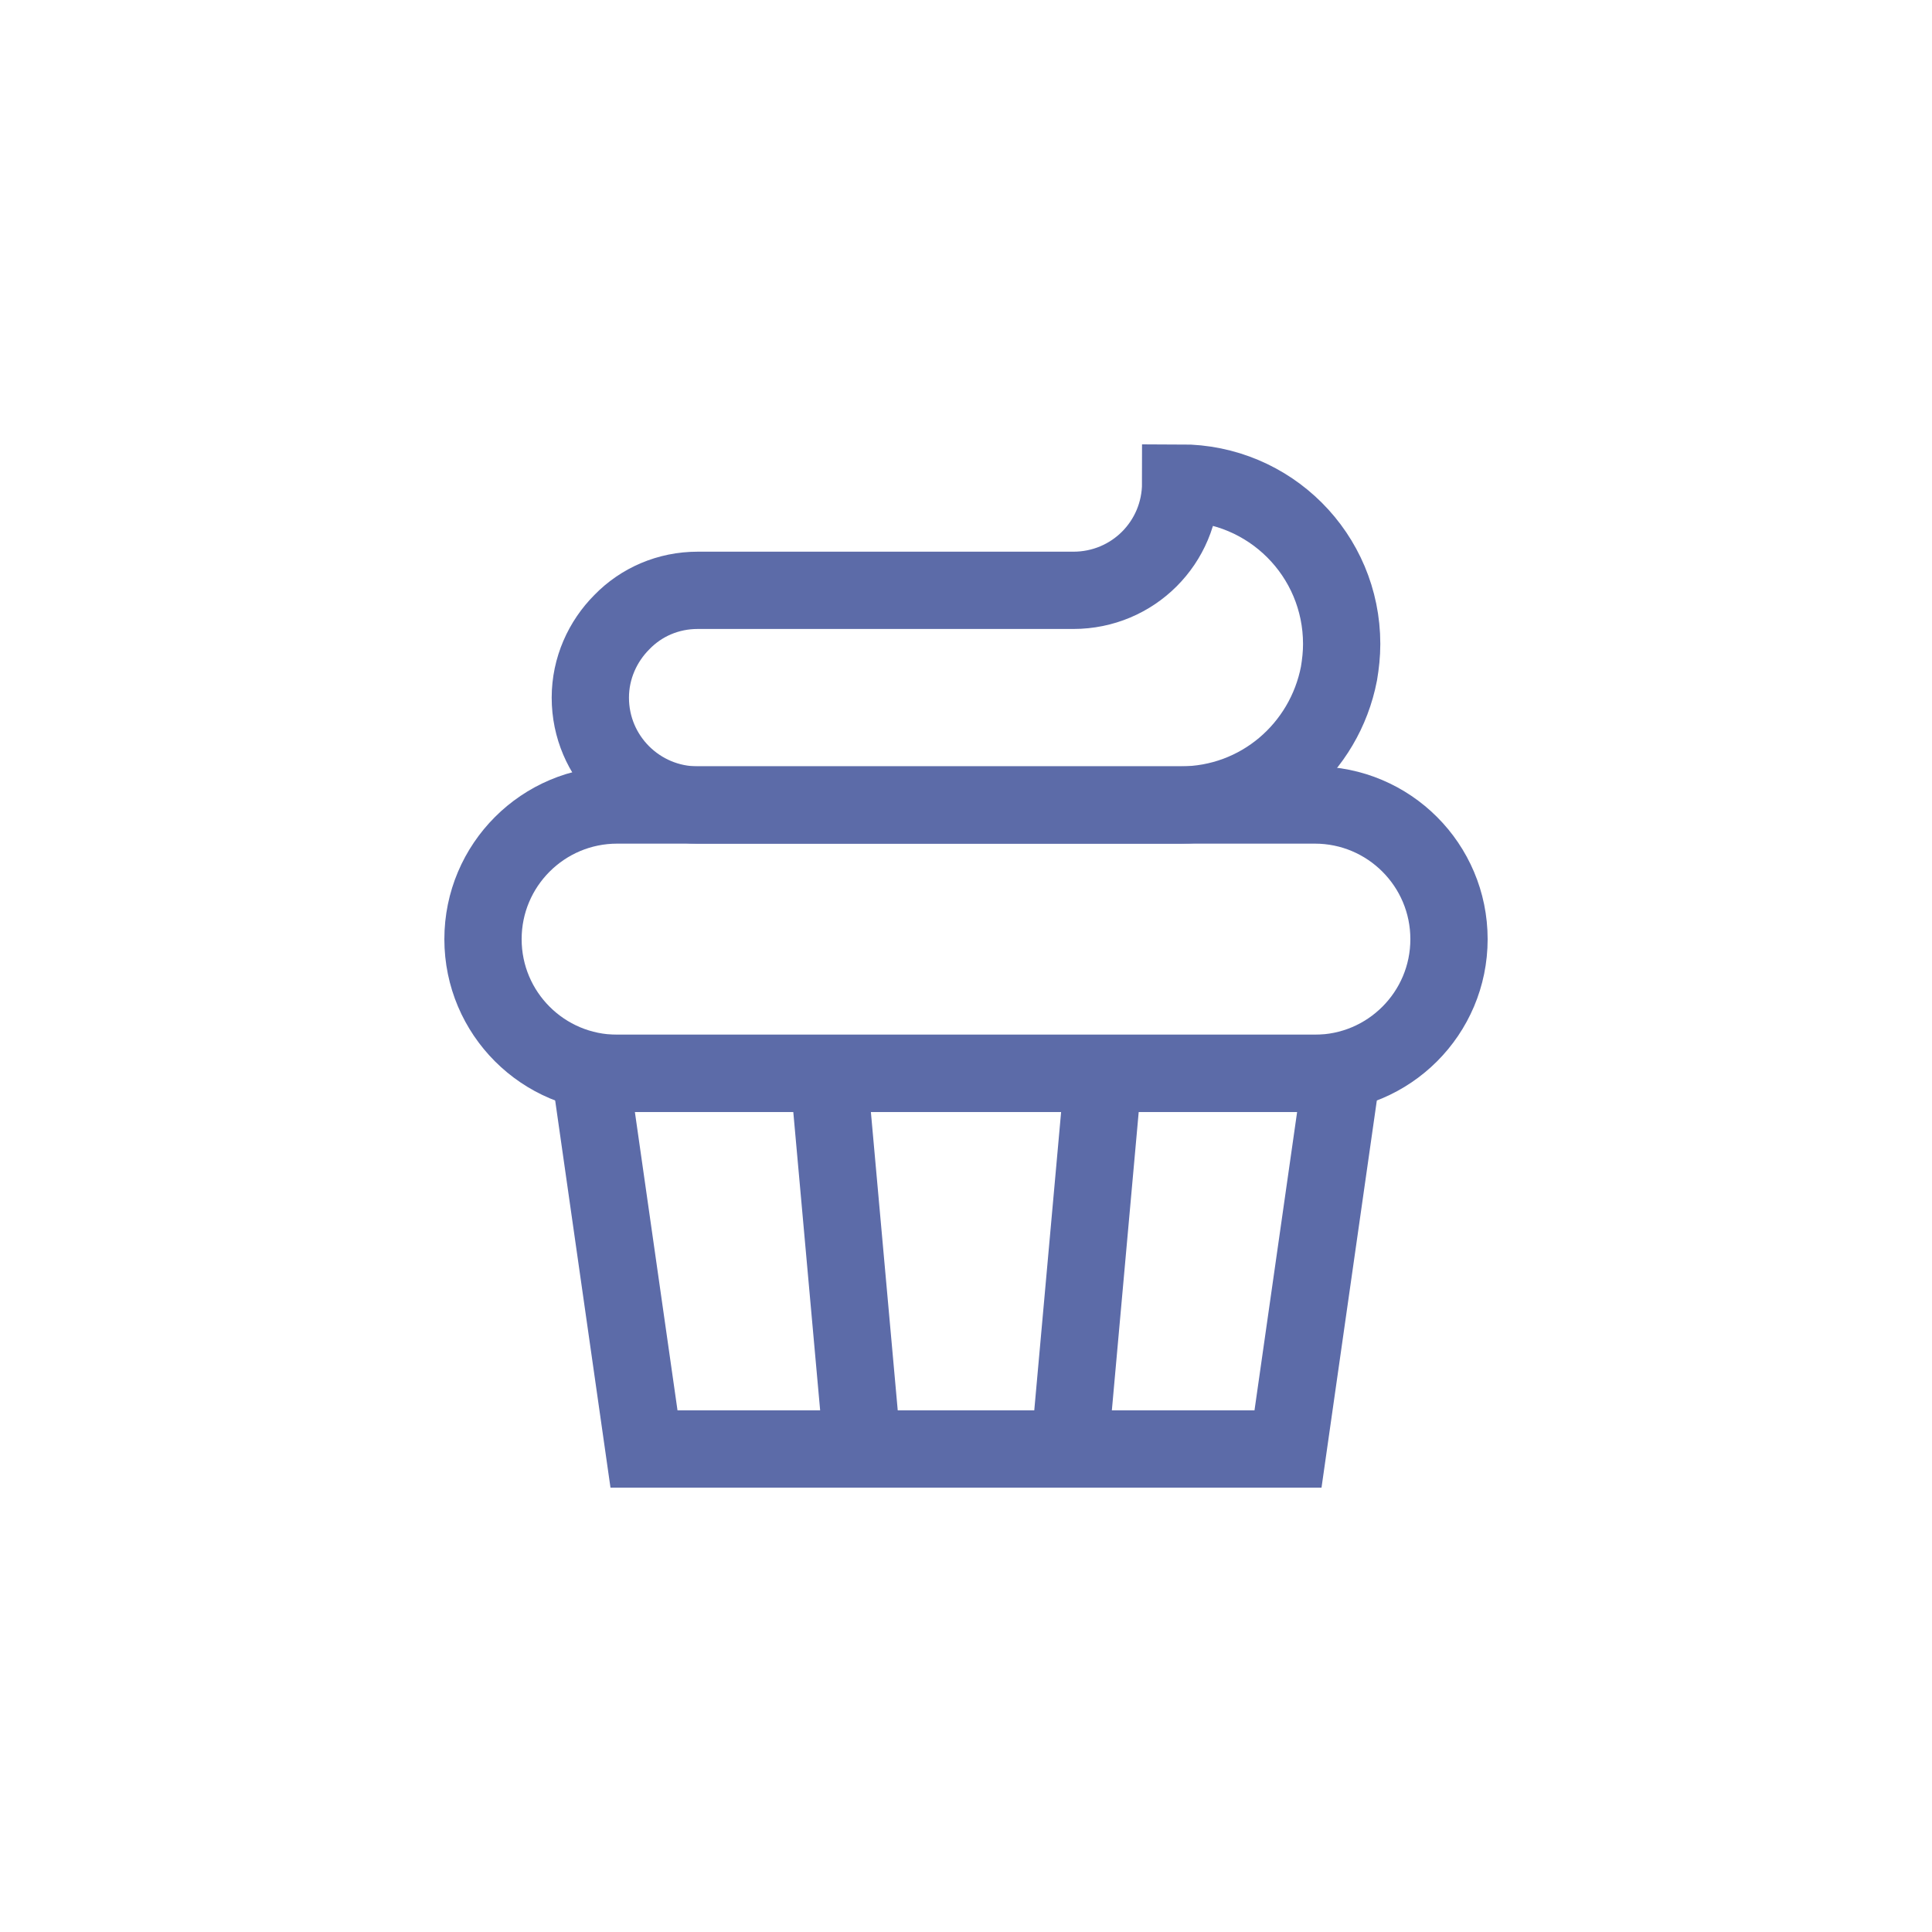
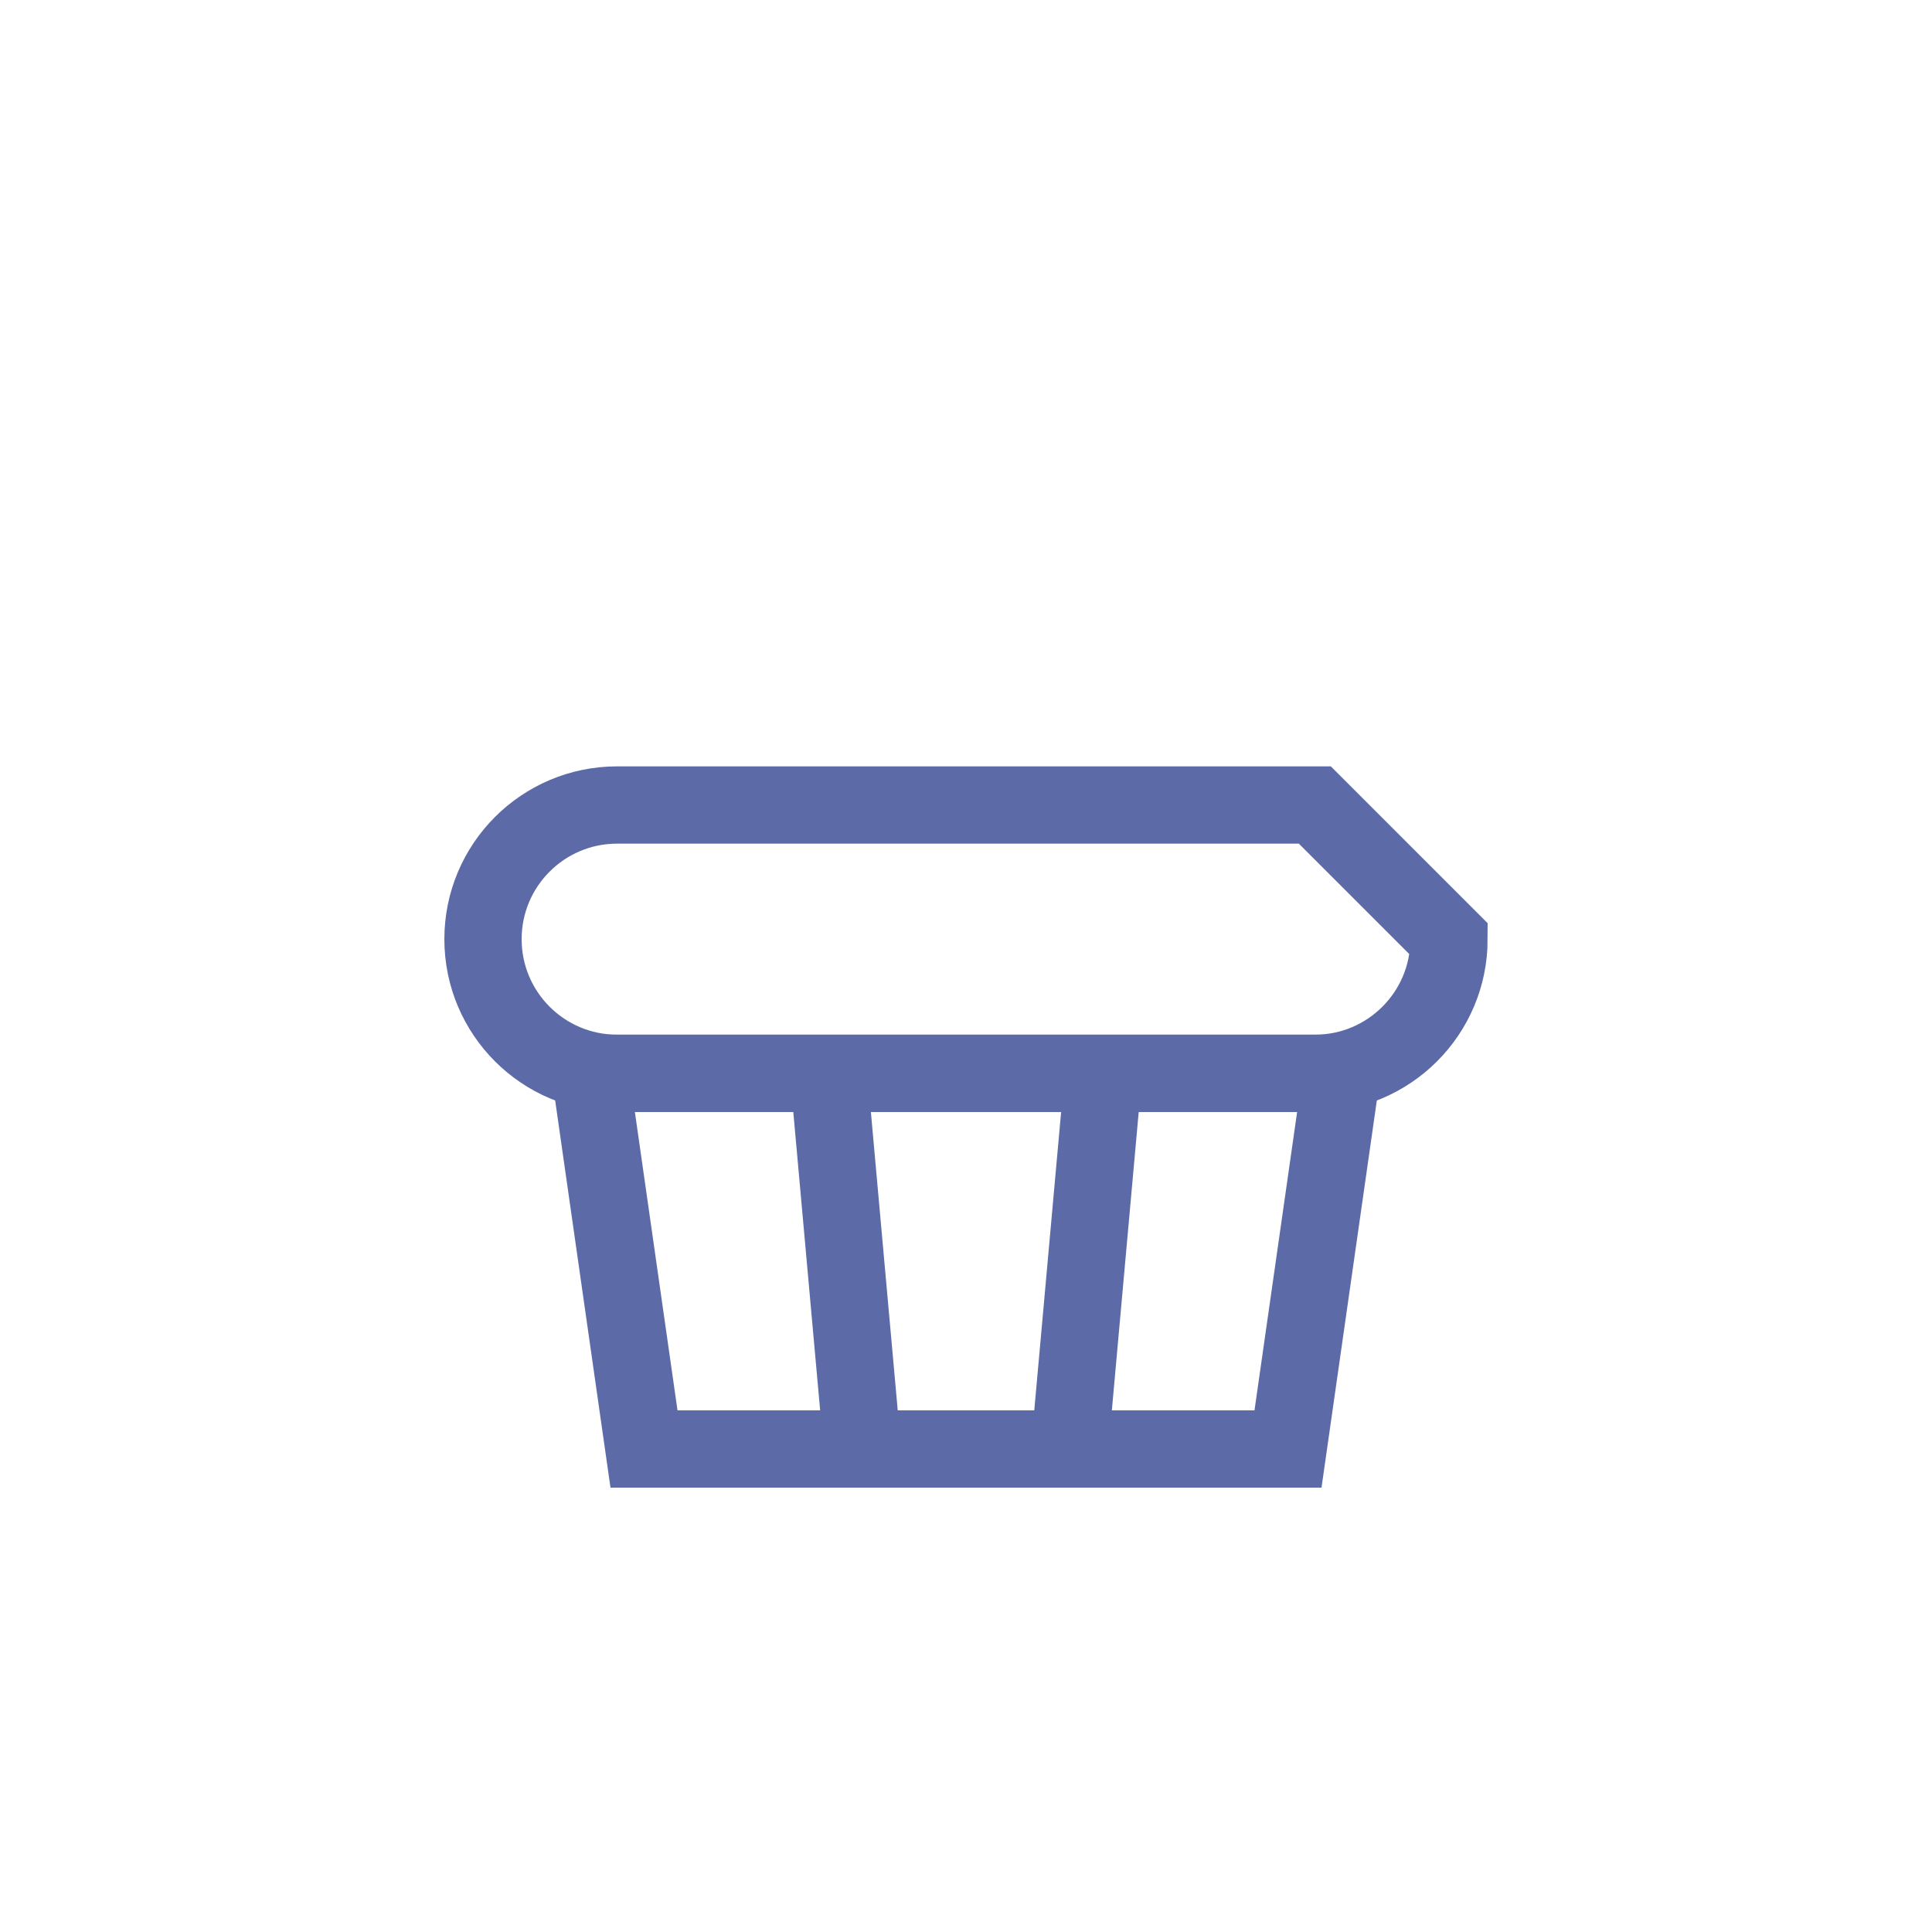
<svg xmlns="http://www.w3.org/2000/svg" width="150" height="150" viewBox="0 0 150 150" fill="none">
  <path d="M83.042 112.5H100L104.167 83.334H85.667L83.042 112.5ZM83.042 112.5H66.958L64.333 83.334H85.667H64.333H45.833L50 112.5H66.958" stroke="#5C6BA8" stroke-width="6" stroke-miterlimit="10" stroke-linecap="round" />
-   <path d="M102.083 62.5H47.917C42.164 62.5 37.5 67.164 37.5 72.917C37.5 78.67 42.164 83.333 47.917 83.333H102.083C107.836 83.333 112.5 78.67 112.5 72.917C112.5 67.164 107.836 62.5 102.083 62.5Z" stroke="#5C6BA8" stroke-width="6" stroke-miterlimit="10" stroke-linecap="square" />
-   <path d="M104.167 50C104.167 50.792 104.083 51.542 103.958 52.292C102.833 58.125 97.792 62.5 91.667 62.5H54.167C49.583 62.5 45.833 58.792 45.833 54.167C45.833 51.875 46.792 49.792 48.292 48.292C49.792 46.75 51.875 45.833 54.167 45.833H83.333C87.958 45.833 91.667 42.125 91.667 37.5C98.583 37.5 104.167 43.083 104.167 50Z" stroke="#5C6BA8" stroke-width="6" stroke-miterlimit="10" stroke-linecap="square" />
+   <path d="M102.083 62.5H47.917C42.164 62.5 37.5 67.164 37.5 72.917C37.5 78.67 42.164 83.333 47.917 83.333H102.083C107.836 83.333 112.5 78.67 112.5 72.917Z" stroke="#5C6BA8" stroke-width="6" stroke-miterlimit="10" stroke-linecap="square" />
</svg>